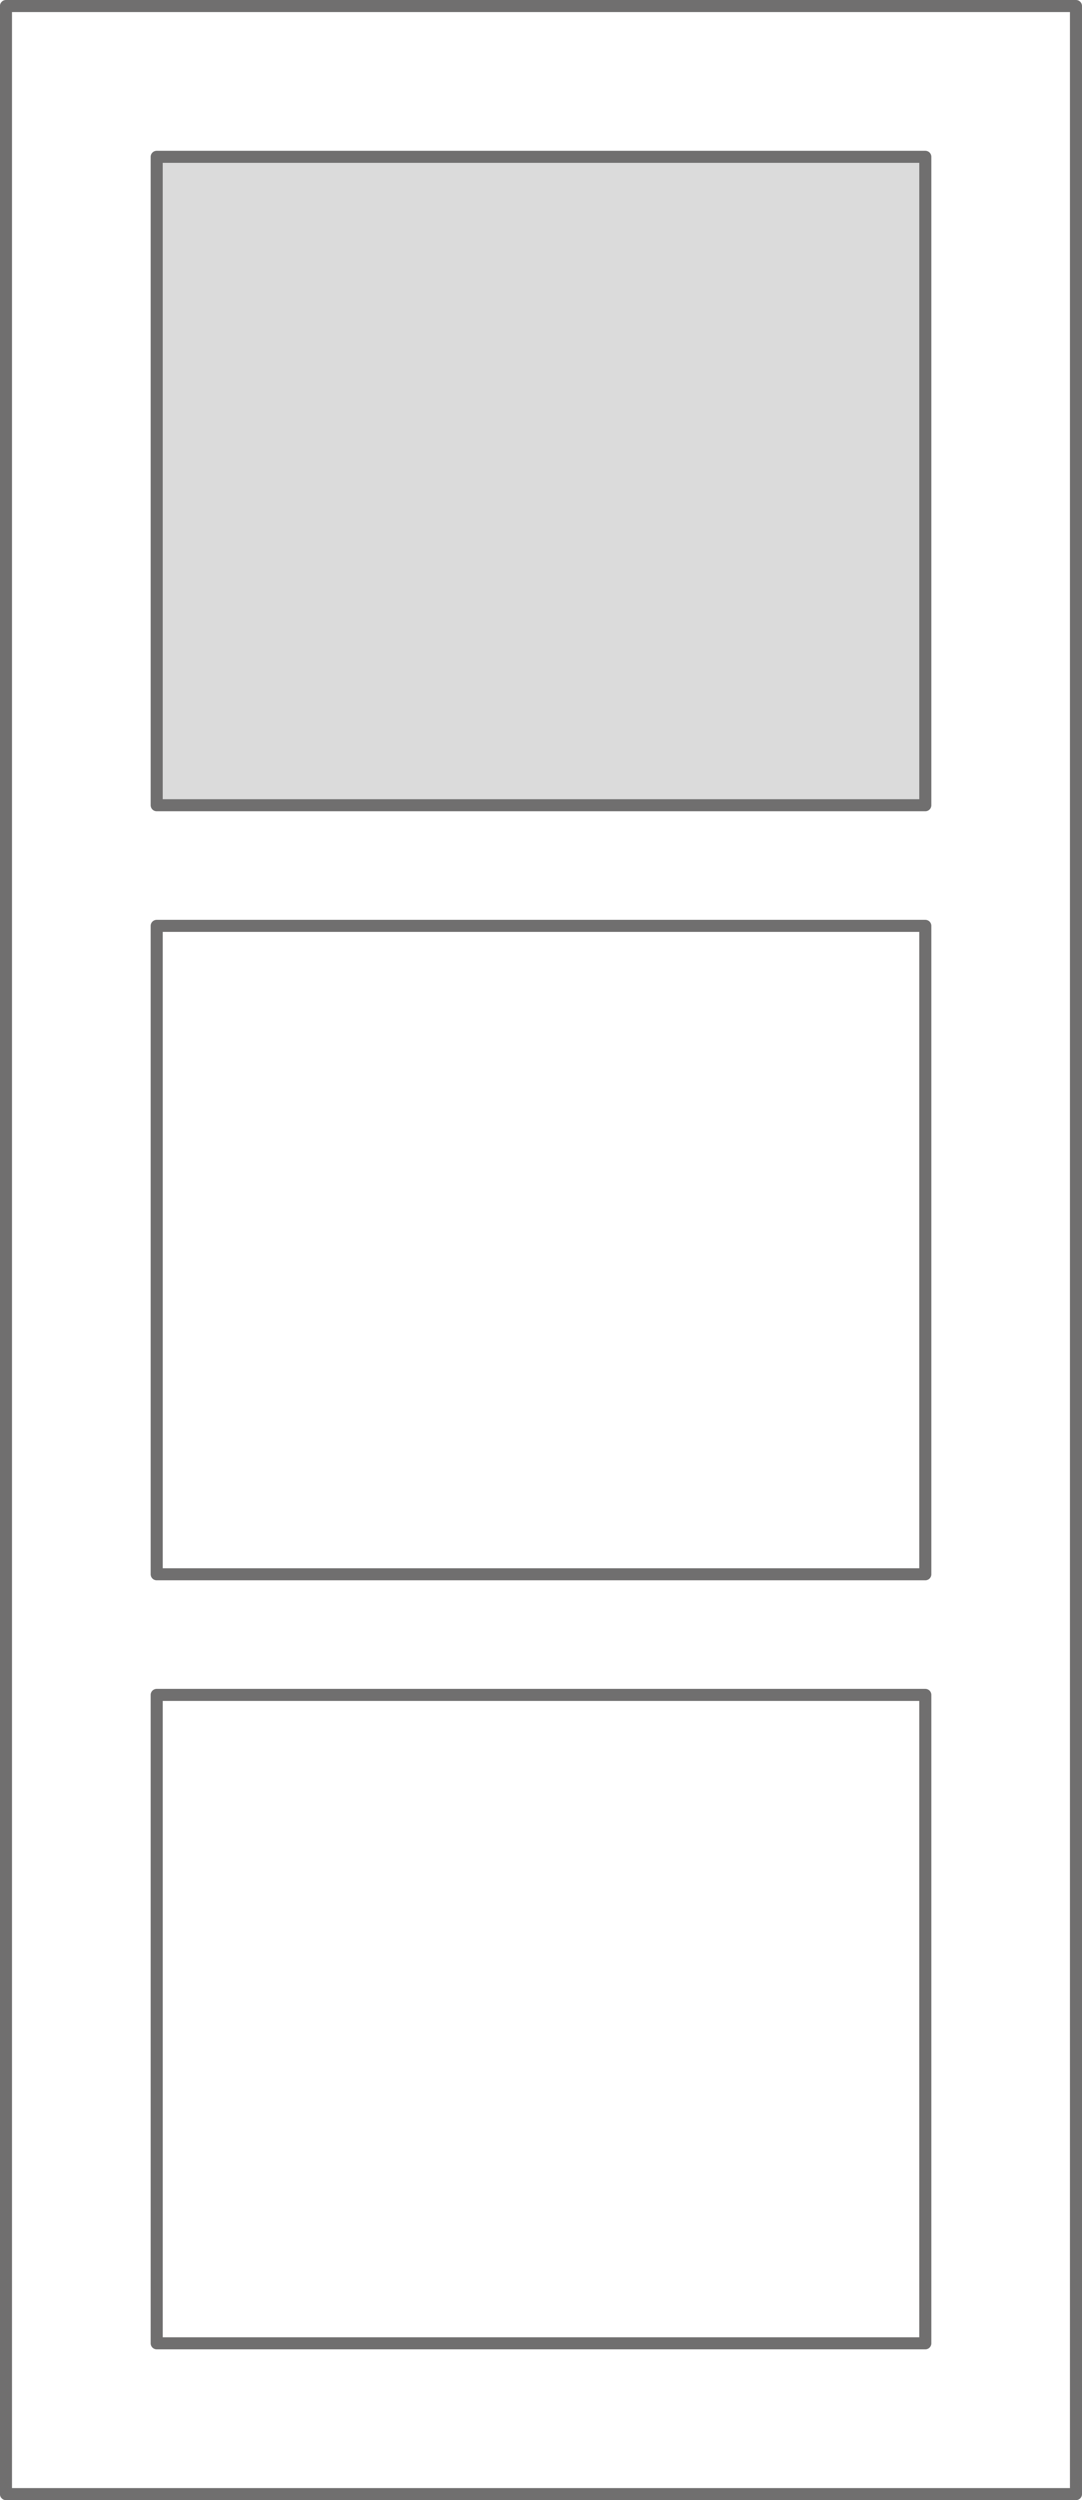
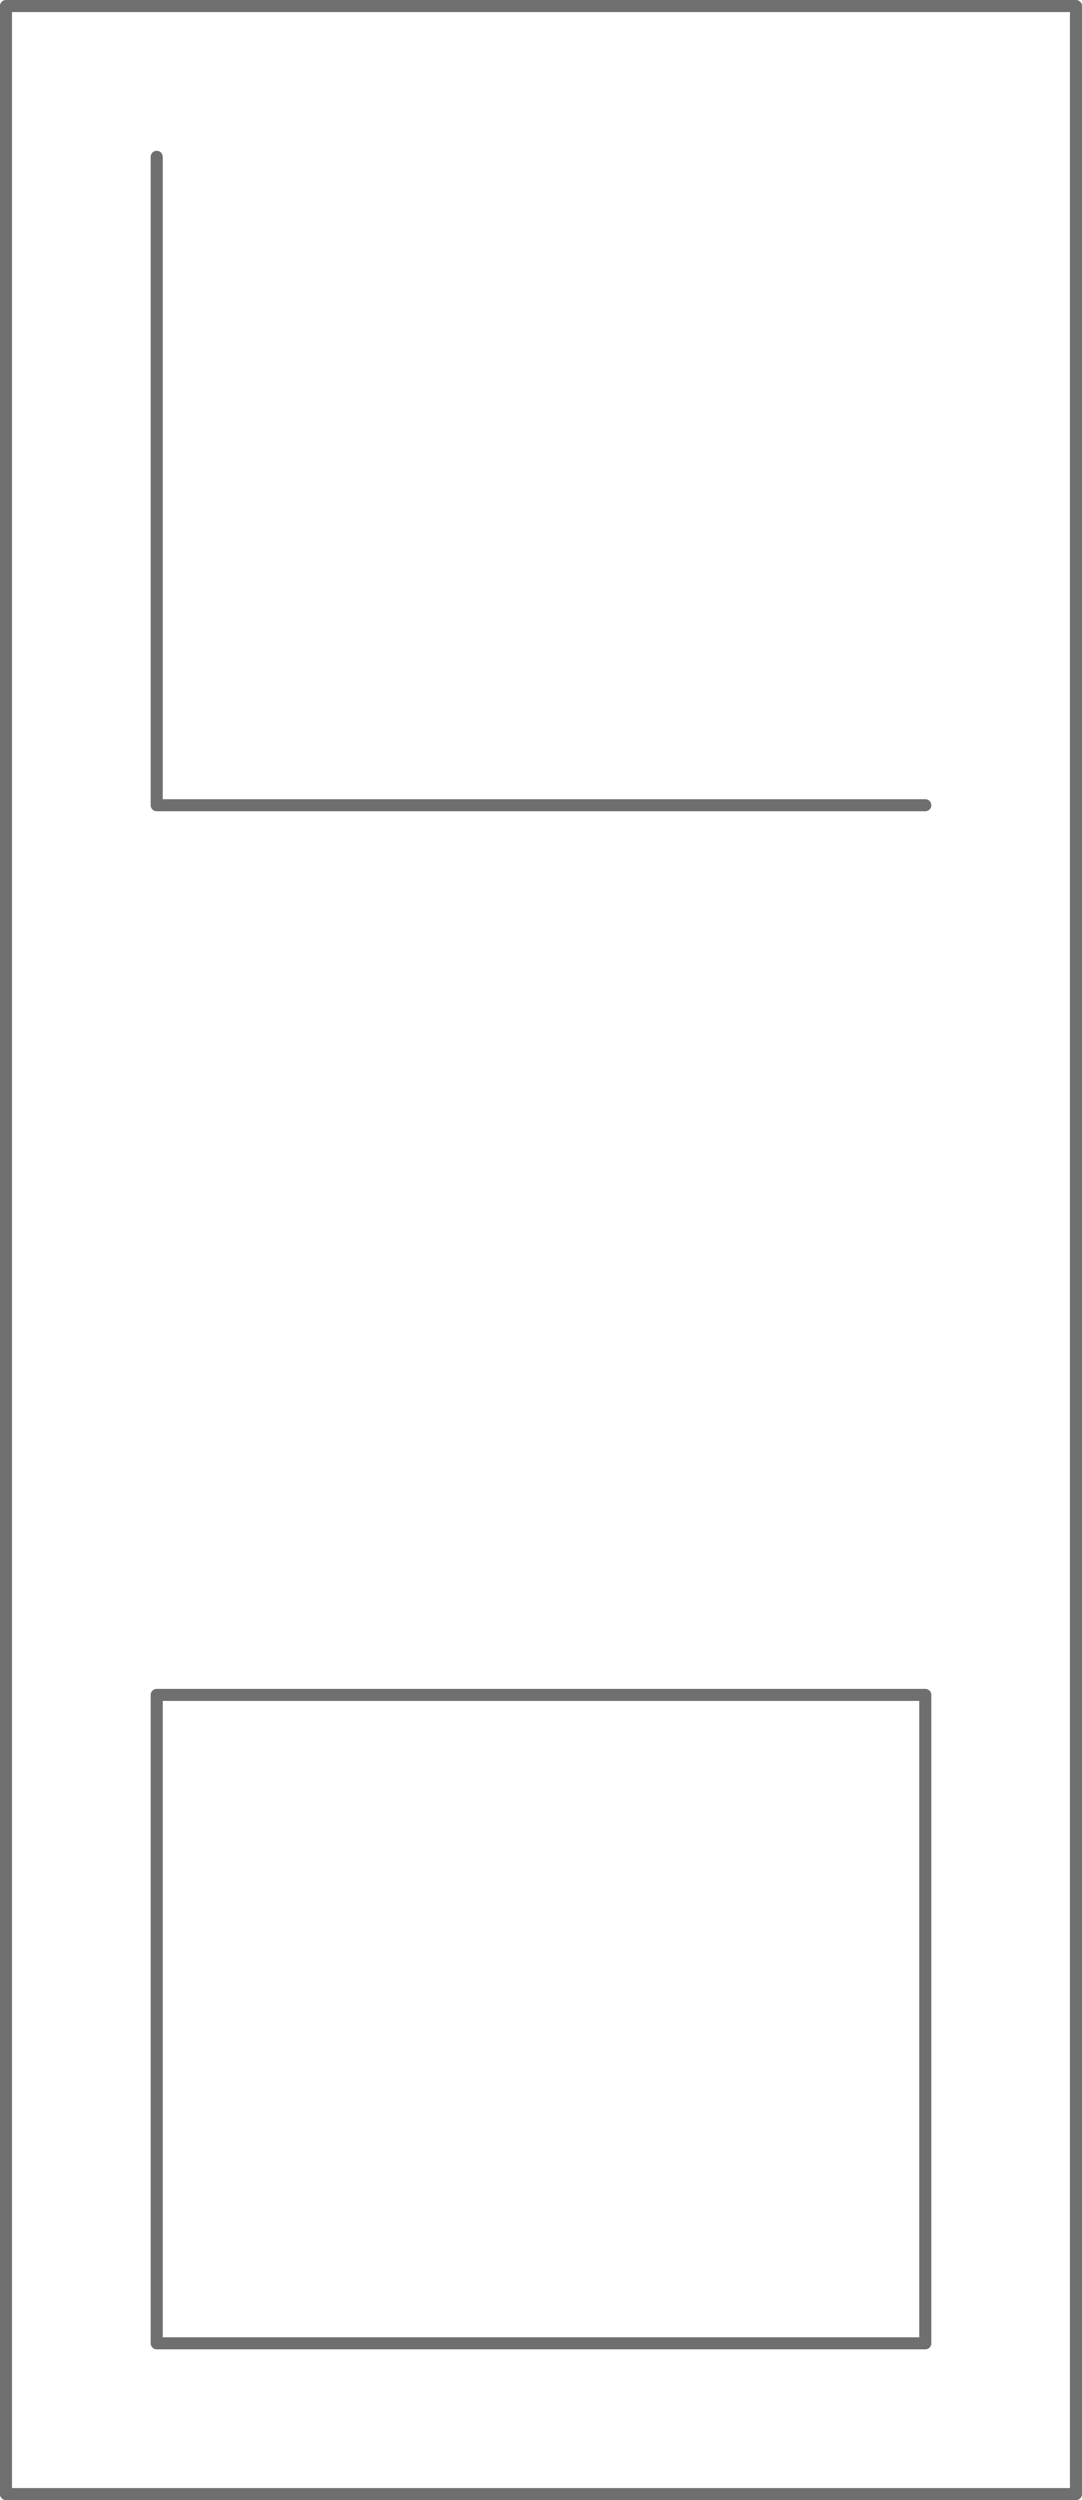
<svg xmlns="http://www.w3.org/2000/svg" viewBox="0 0 71.796 165.8" height="165.8" width="71.796">
  <g transform="translate(-180.102 -168.6)" id="modelowe_08">
    <g transform="translate(177.512 166.01)" id="DP10">
      <path stroke-width="0.8" stroke-linejoin="round" stroke-linecap="round" stroke="#706f6f" fill="none" transform="translate(0)" d="M73.986,167.99h-71V2.99h71v165" data-name="Path 93" id="Path_93" />
    </g>
    <g transform="translate(187.51 176.01)" data-name="DP10" id="DP10-2">
-       <path stroke-width="0.8" stroke-linejoin="round" stroke-linecap="round" stroke="#706f6f" fill="#dbdbdb" d="M53.99,45.99h-51v-43h51v43" data-name="Path 6109" id="Path_6109" />
-       <path stroke-width="0.8" stroke-linejoin="round" stroke-linecap="round" stroke="#706f6f" fill="none" transform="translate(0 51)" d="M53.99,45.99h-51v-43h51v43" data-name="Path 6110" id="Path_6110" />
+       <path stroke-width="0.8" stroke-linejoin="round" stroke-linecap="round" stroke="#706f6f" fill="#dbdbdb" d="M53.99,45.99h-51v-43v43" data-name="Path 6109" id="Path_6109" />
      <path stroke-width="0.8" stroke-linejoin="round" stroke-linecap="round" stroke="#706f6f" fill="none" transform="translate(0 102)" d="M53.99,45.99h-51v-43h51v43" data-name="Path 6111" id="Path_6111" />
    </g>
  </g>
</svg>